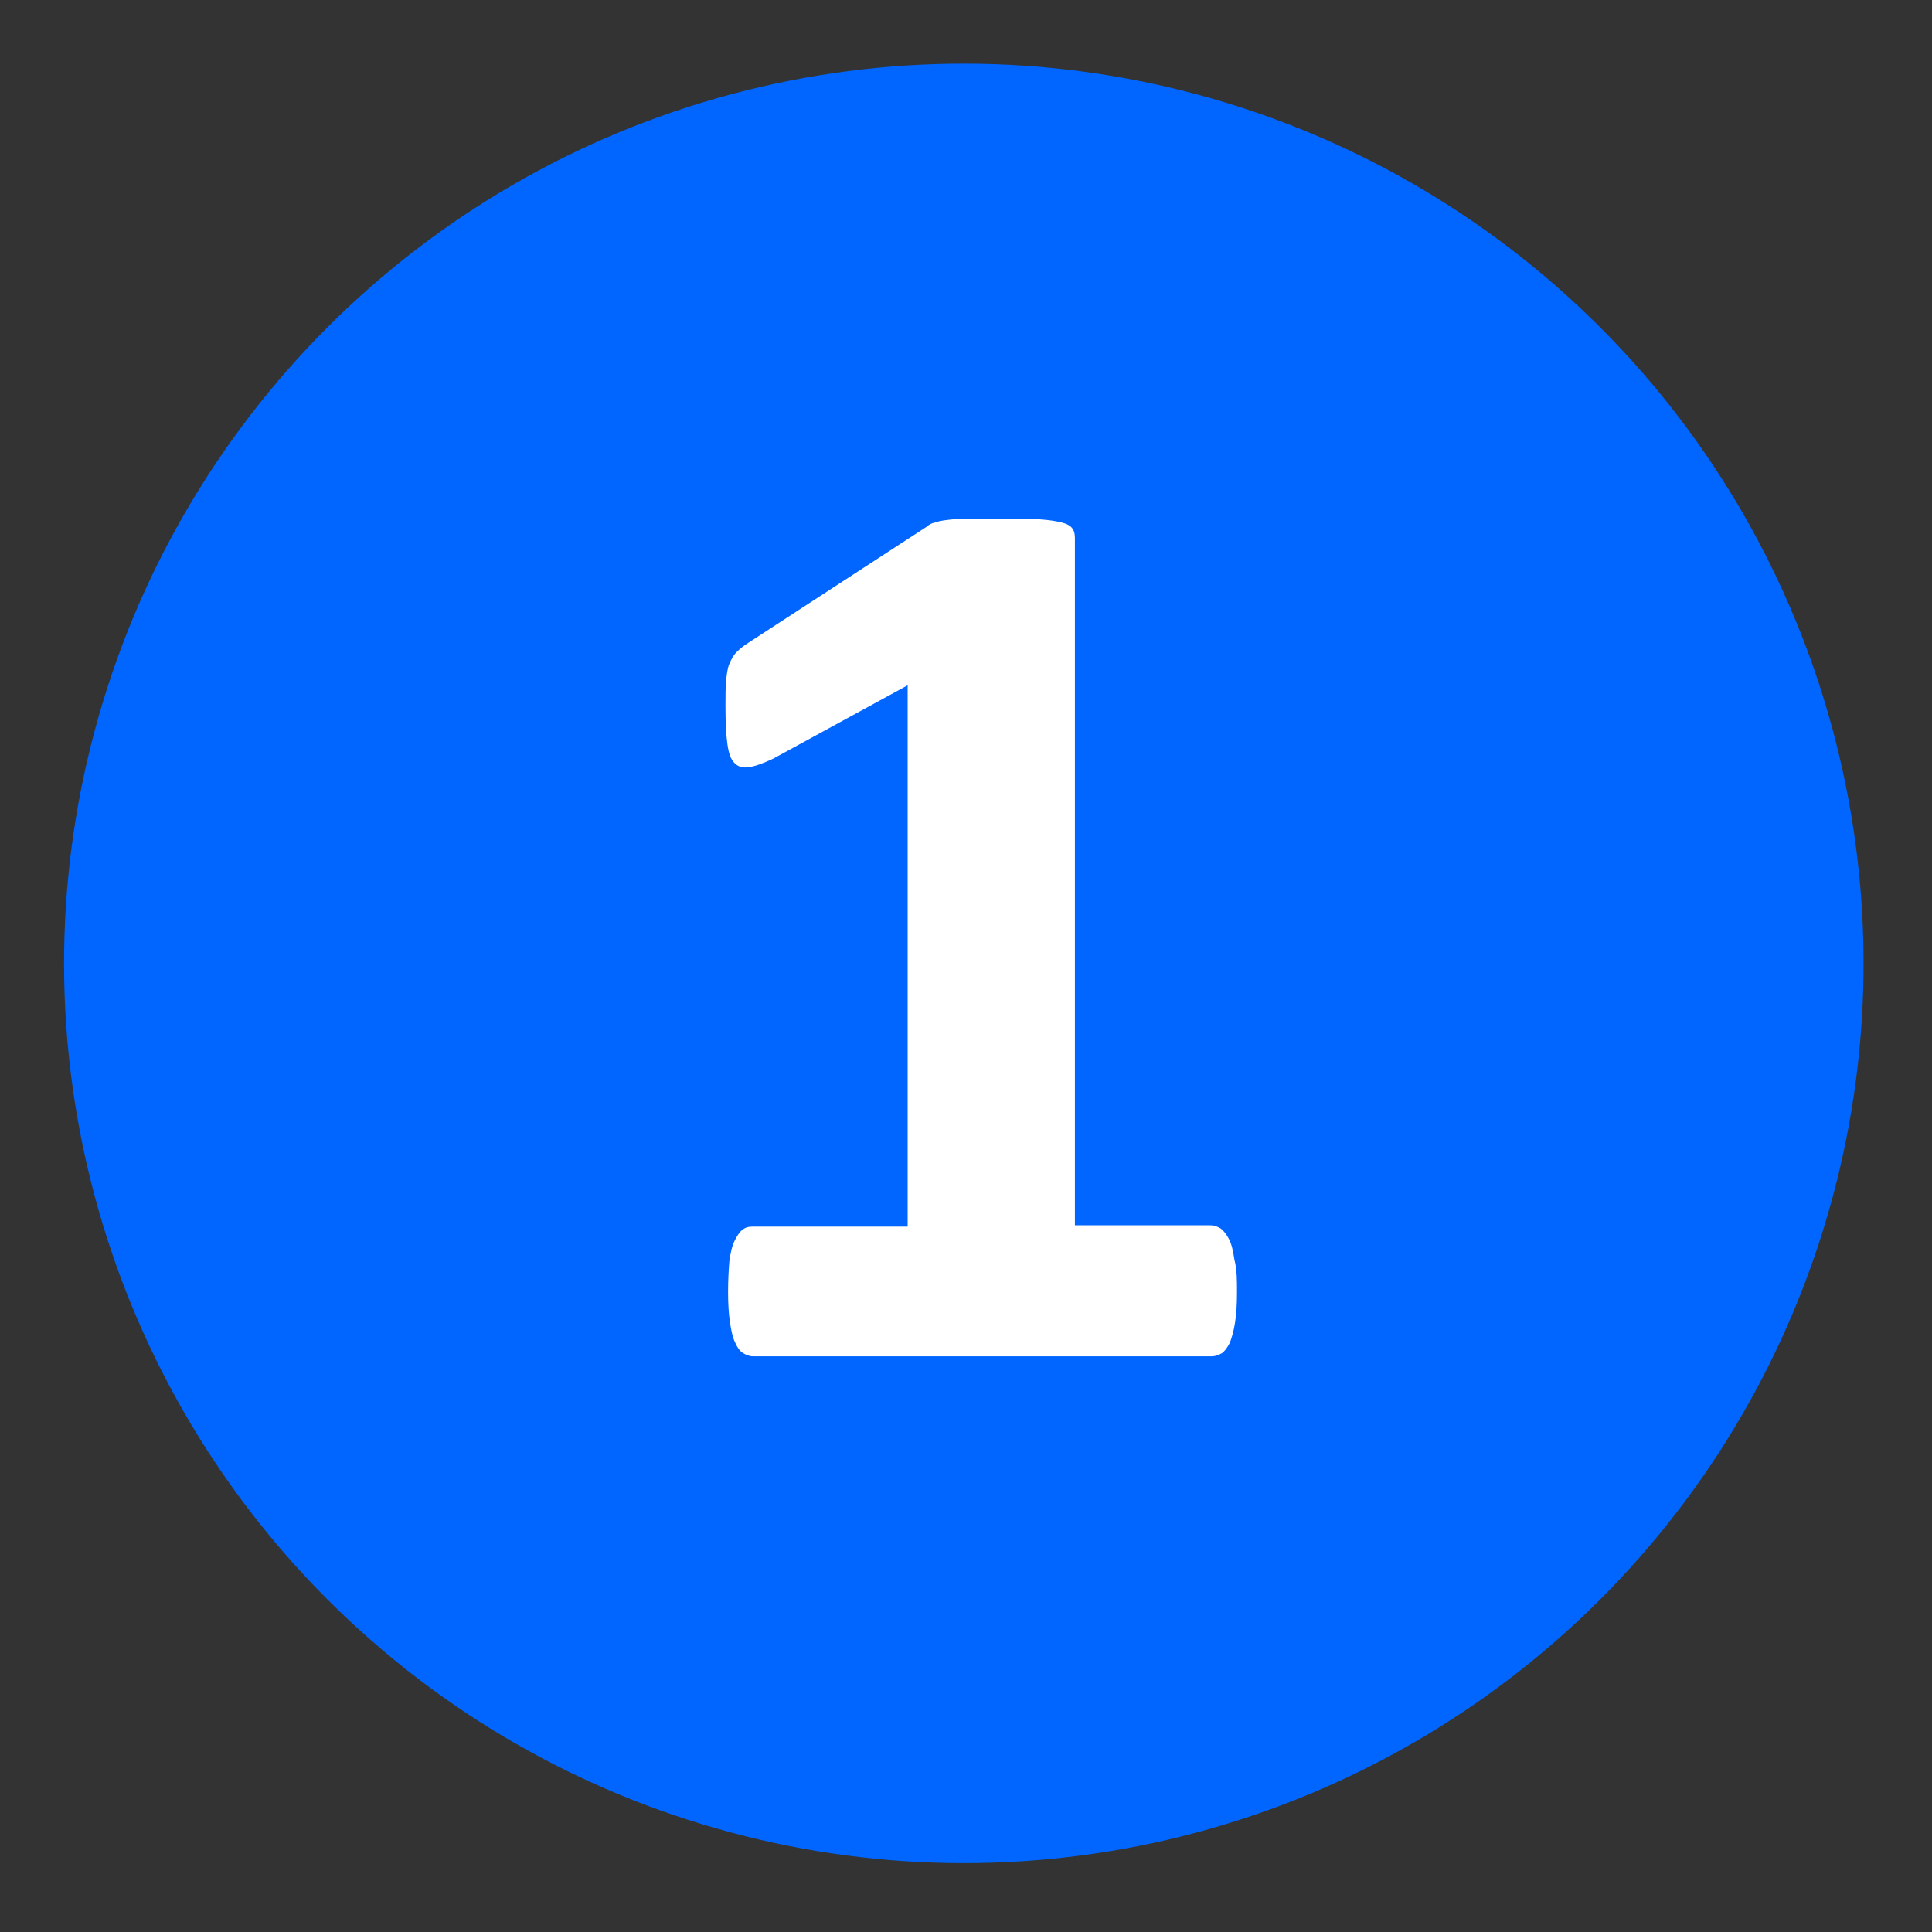
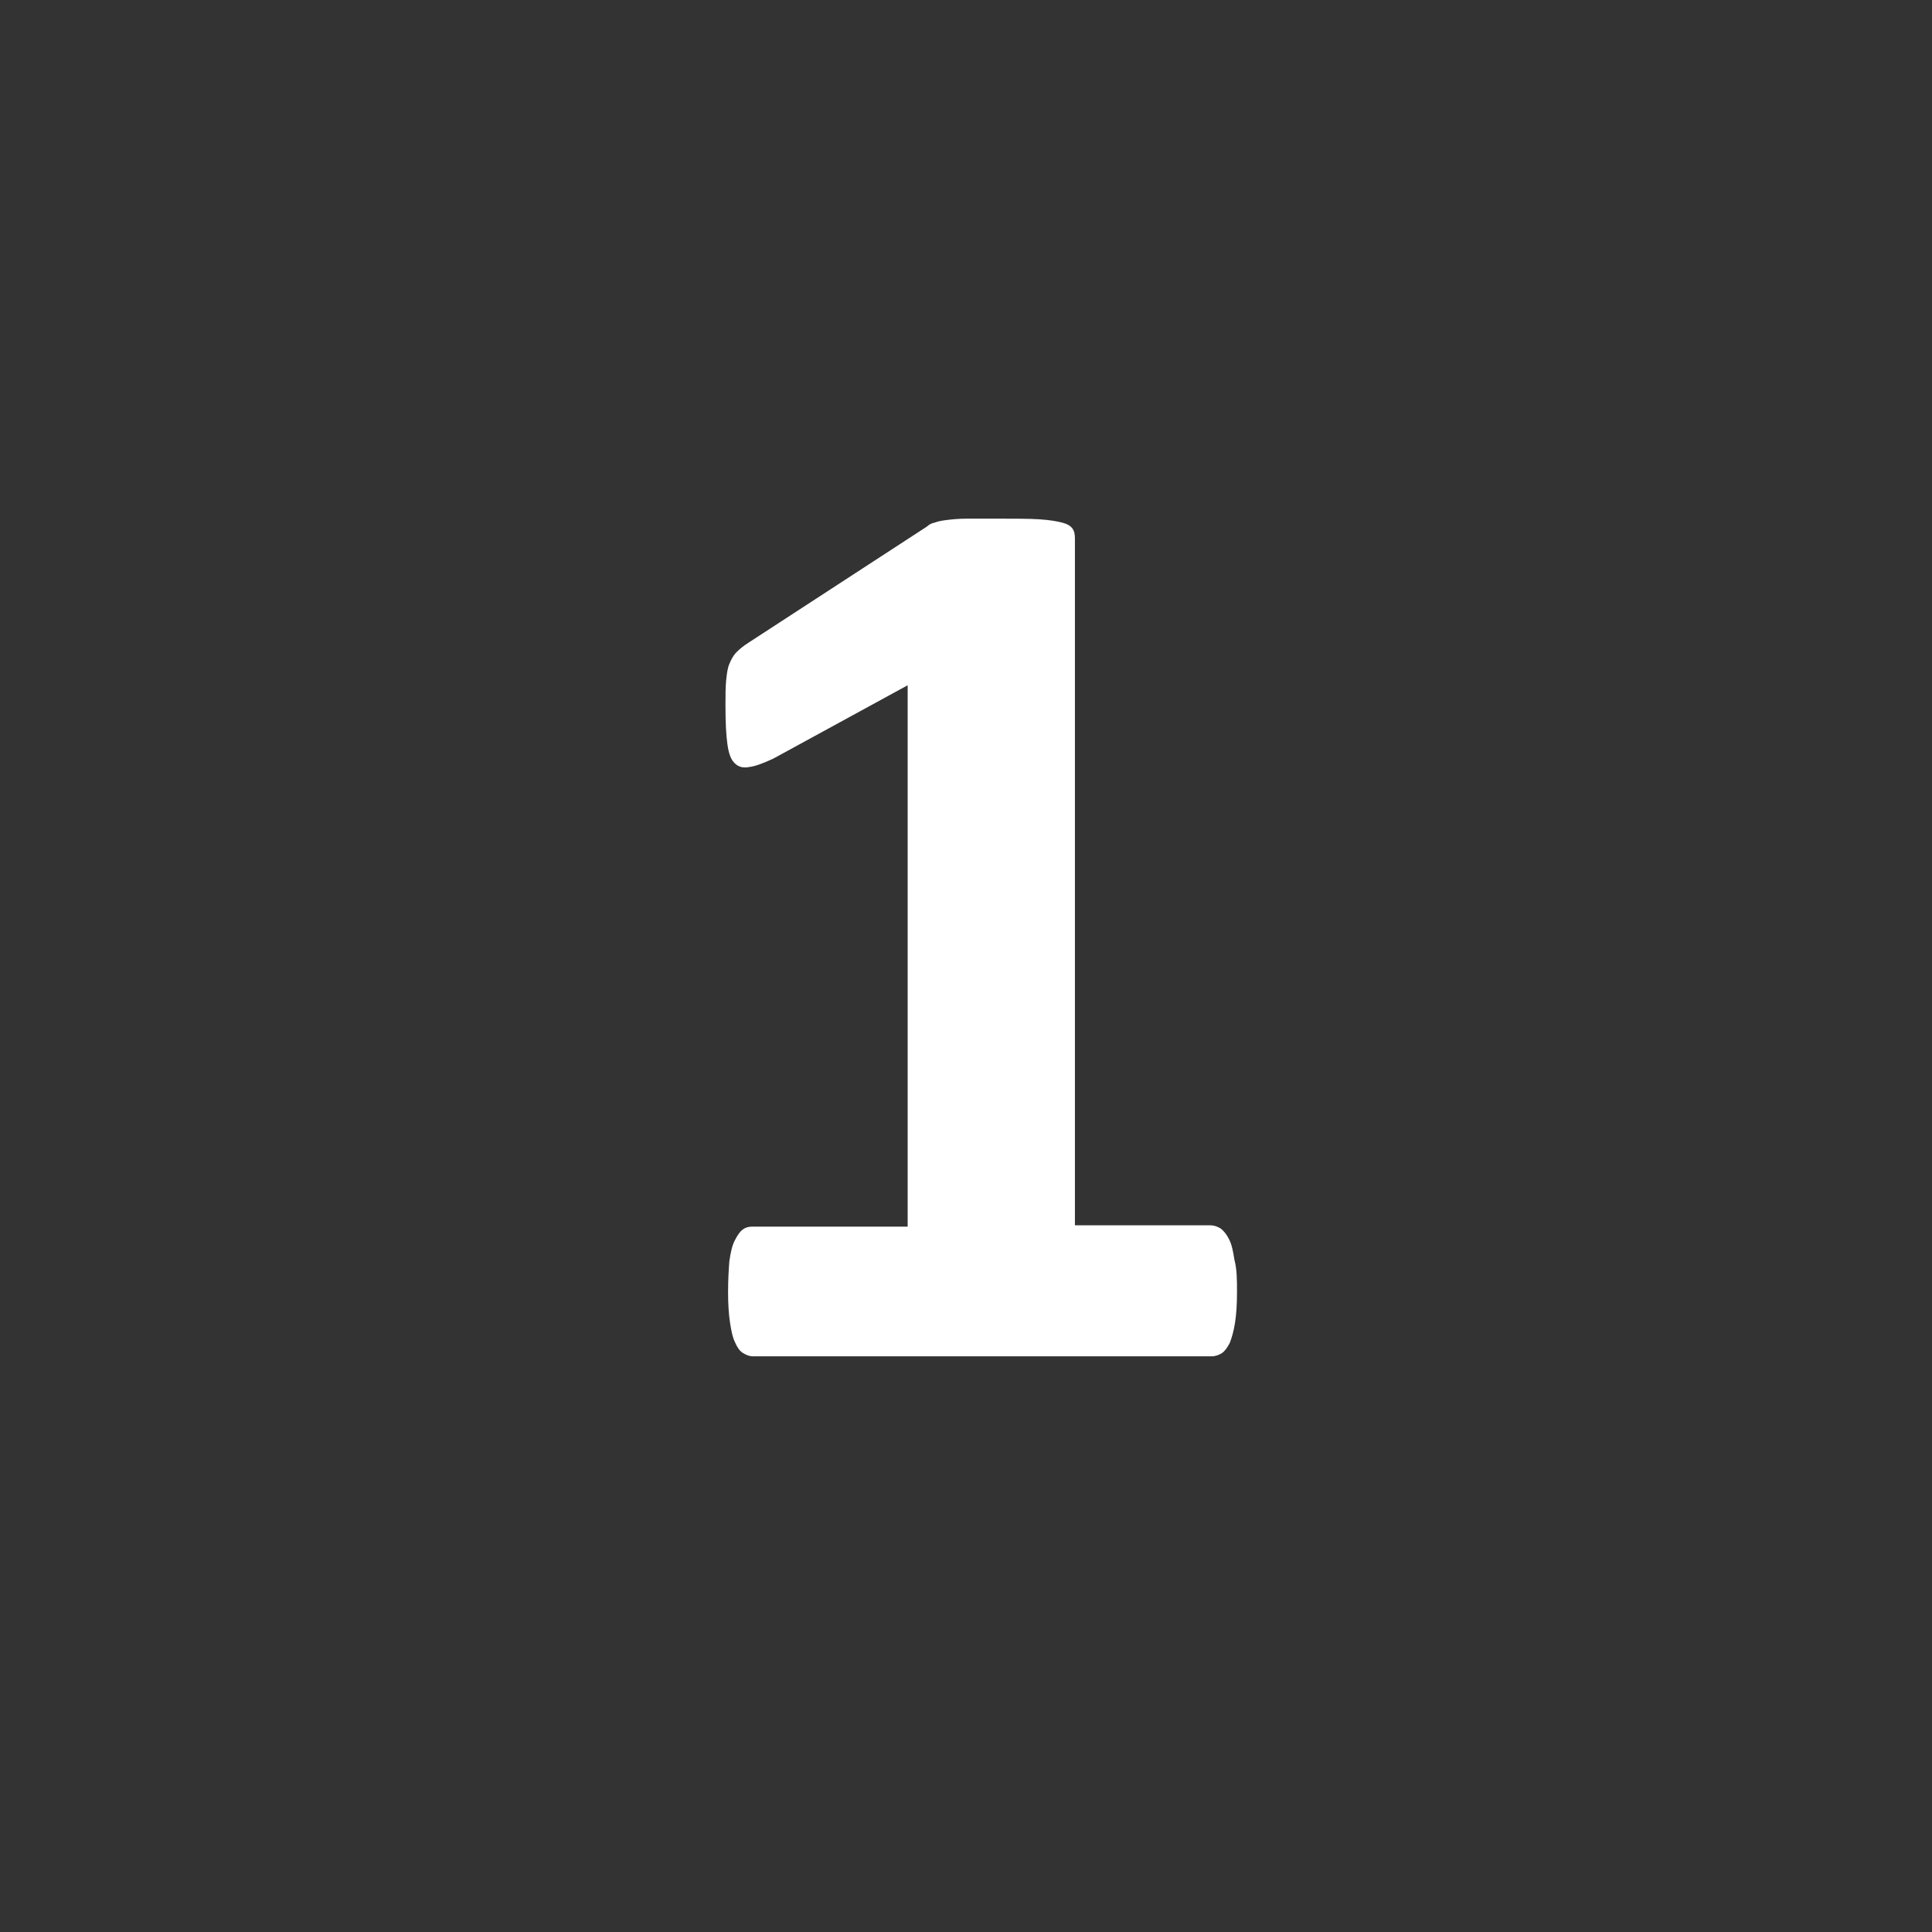
<svg xmlns="http://www.w3.org/2000/svg" version="1.1" id="Layer_1" x="0px" y="0px" viewBox="0 0 298 298" style="enable-background:new 0 0 298 298;" xml:space="preserve">
  <rect x="0" y="0" width="298" height="298" fill="#333333" stroke="none" />
  <style type="text/css">
	.st0{fill:#0066FF;}
	.st1{fill:#FFFFFF;}
</style>
  <g>
    <g>
      <g>
-         <ellipse transform="matrix(0.707 -0.707 0.707 0.707 -61.529 148.67)" class="st0" cx="148.7" cy="148.6" rx="138.8" ry="138.8" />
-       </g>
+         </g>
    </g>
    <g>
      <path class="st1" d="M190.8,199.3c0,1.9-0.1,3.4-0.3,4.7c-0.2,1.3-0.5,2.3-0.8,3.1c-0.4,0.8-0.8,1.3-1.2,1.6    c-0.5,0.3-1,0.5-1.6,0.5h-70.8c-0.5,0-1-0.2-1.5-0.5c-0.5-0.3-0.9-0.9-1.2-1.6c-0.4-0.8-0.6-1.8-0.8-3.1c-0.2-1.3-0.3-2.9-0.3-4.7    c0-1.9,0.1-3.5,0.2-4.8c0.2-1.3,0.4-2.3,0.8-3.1c0.4-0.8,0.8-1.4,1.2-1.7c0.5-0.4,1-0.5,1.6-0.5H140v-83.5L119.3,117    c-1.5,0.7-2.8,1.2-3.7,1.3c-1,0.2-1.7,0-2.3-0.6c-0.6-0.6-0.9-1.5-1.1-2.9c-0.2-1.4-0.3-3.3-0.3-5.9c0-1.6,0-2.9,0.1-3.9    c0.1-1,0.2-1.9,0.5-2.6c0.3-0.7,0.6-1.3,1.1-1.8c0.5-0.5,1.1-1,1.9-1.5L143,81.2c0.3-0.3,0.7-0.5,1.2-0.6c0.5-0.2,1.1-0.3,1.9-0.4    s1.8-0.2,3.1-0.2c1.3,0,3,0,5,0c2.5,0,4.5,0,6.1,0.1c1.6,0.1,2.7,0.3,3.5,0.5c0.8,0.2,1.3,0.5,1.6,0.9c0.3,0.4,0.4,0.9,0.4,1.5    v106h20.9c0.6,0,1.1,0.2,1.6,0.5c0.5,0.4,0.9,0.9,1.3,1.7c0.4,0.8,0.6,1.8,0.8,3.1C190.8,195.8,190.8,197.4,190.8,199.3z" />
    </g>
  </g>
</svg>